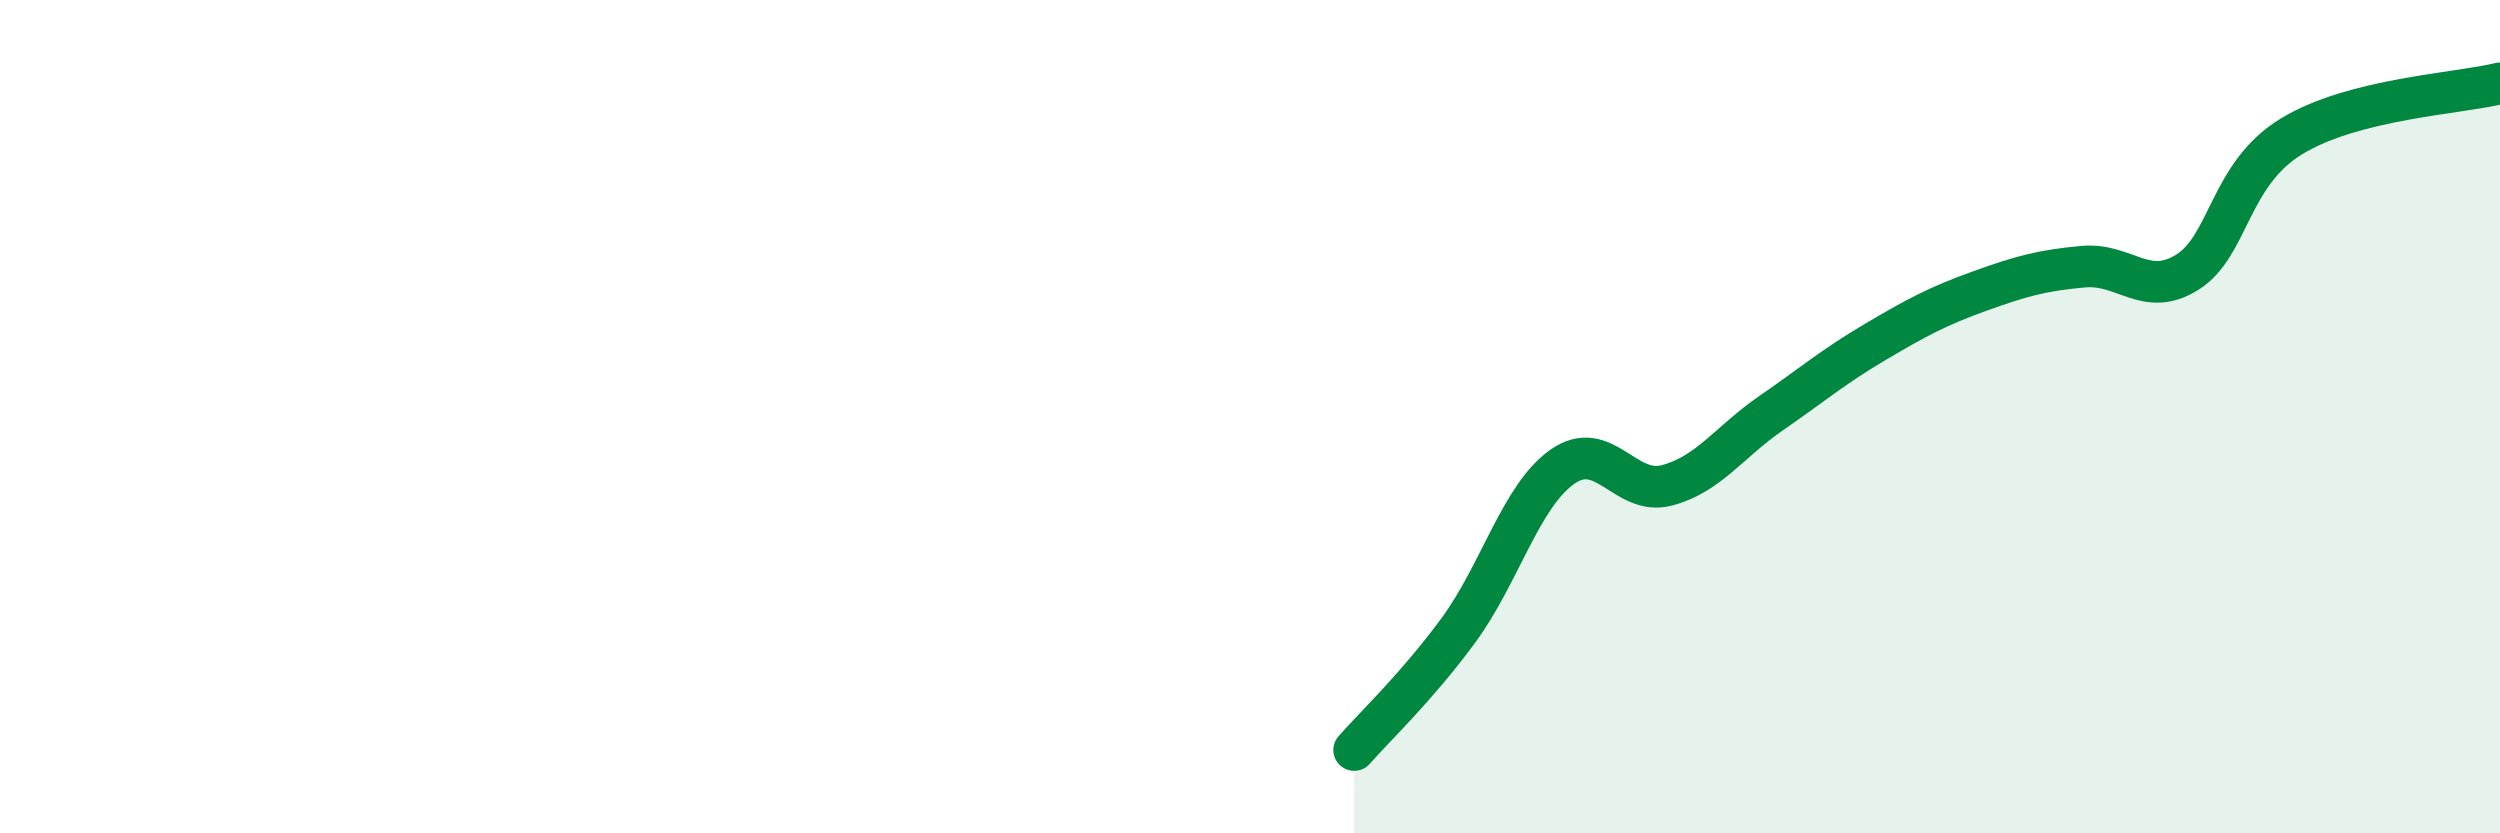
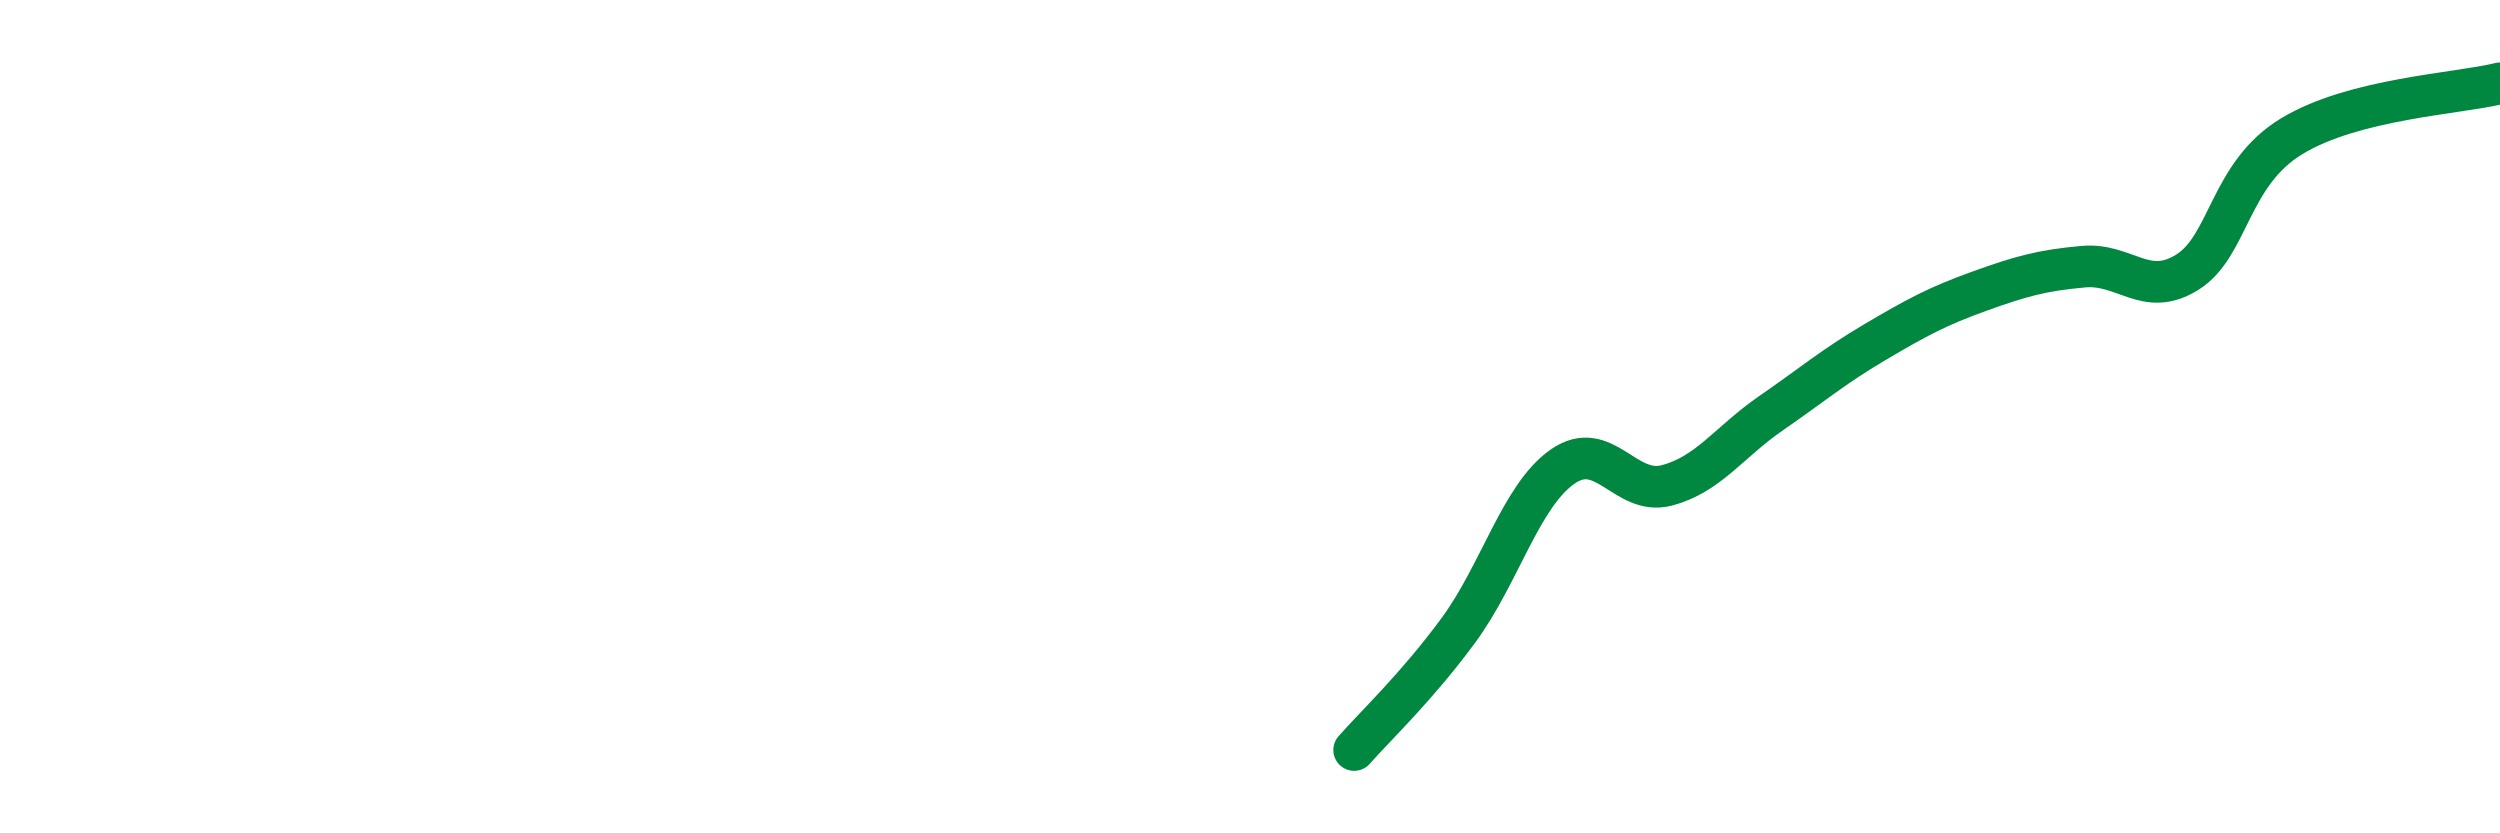
<svg xmlns="http://www.w3.org/2000/svg" width="60" height="20" viewBox="0 0 60 20">
-   <path d="M 32.5,18 C 33,17.43 34,16.49 35,15.13 C 36,13.77 36.5,11.9 37.5,11.2 C 38.5,10.5 39,11.91 40,11.65 C 41,11.39 41.5,10.61 42.5,9.92 C 43.5,9.23 44,8.8 45,8.21 C 46,7.62 46.5,7.35 47.5,6.99 C 48.5,6.63 49,6.49 50,6.4 C 51,6.31 51.5,7.16 52.5,6.53 C 53.5,5.9 53.5,4.18 55,3.27 C 56.5,2.36 59,2.25 60,2L60 20L32.5 20Z" fill="#008740" opacity="0.1" stroke-linecap="round" stroke-linejoin="round" />
  <path d="M 32.5,18 C 33,17.43 34,16.49 35,15.13 C 36,13.77 36.5,11.9 37.5,11.2 C 38.5,10.5 39,11.91 40,11.65 C 41,11.39 41.5,10.61 42.5,9.92 C 43.5,9.23 44,8.8 45,8.21 C 46,7.62 46.5,7.35 47.5,6.99 C 48.5,6.63 49,6.49 50,6.4 C 51,6.31 51.5,7.16 52.5,6.53 C 53.5,5.9 53.5,4.18 55,3.27 C 56.5,2.36 59,2.25 60,2" stroke="#008740" stroke-width="1" fill="none" stroke-linecap="round" stroke-linejoin="round" />
</svg>